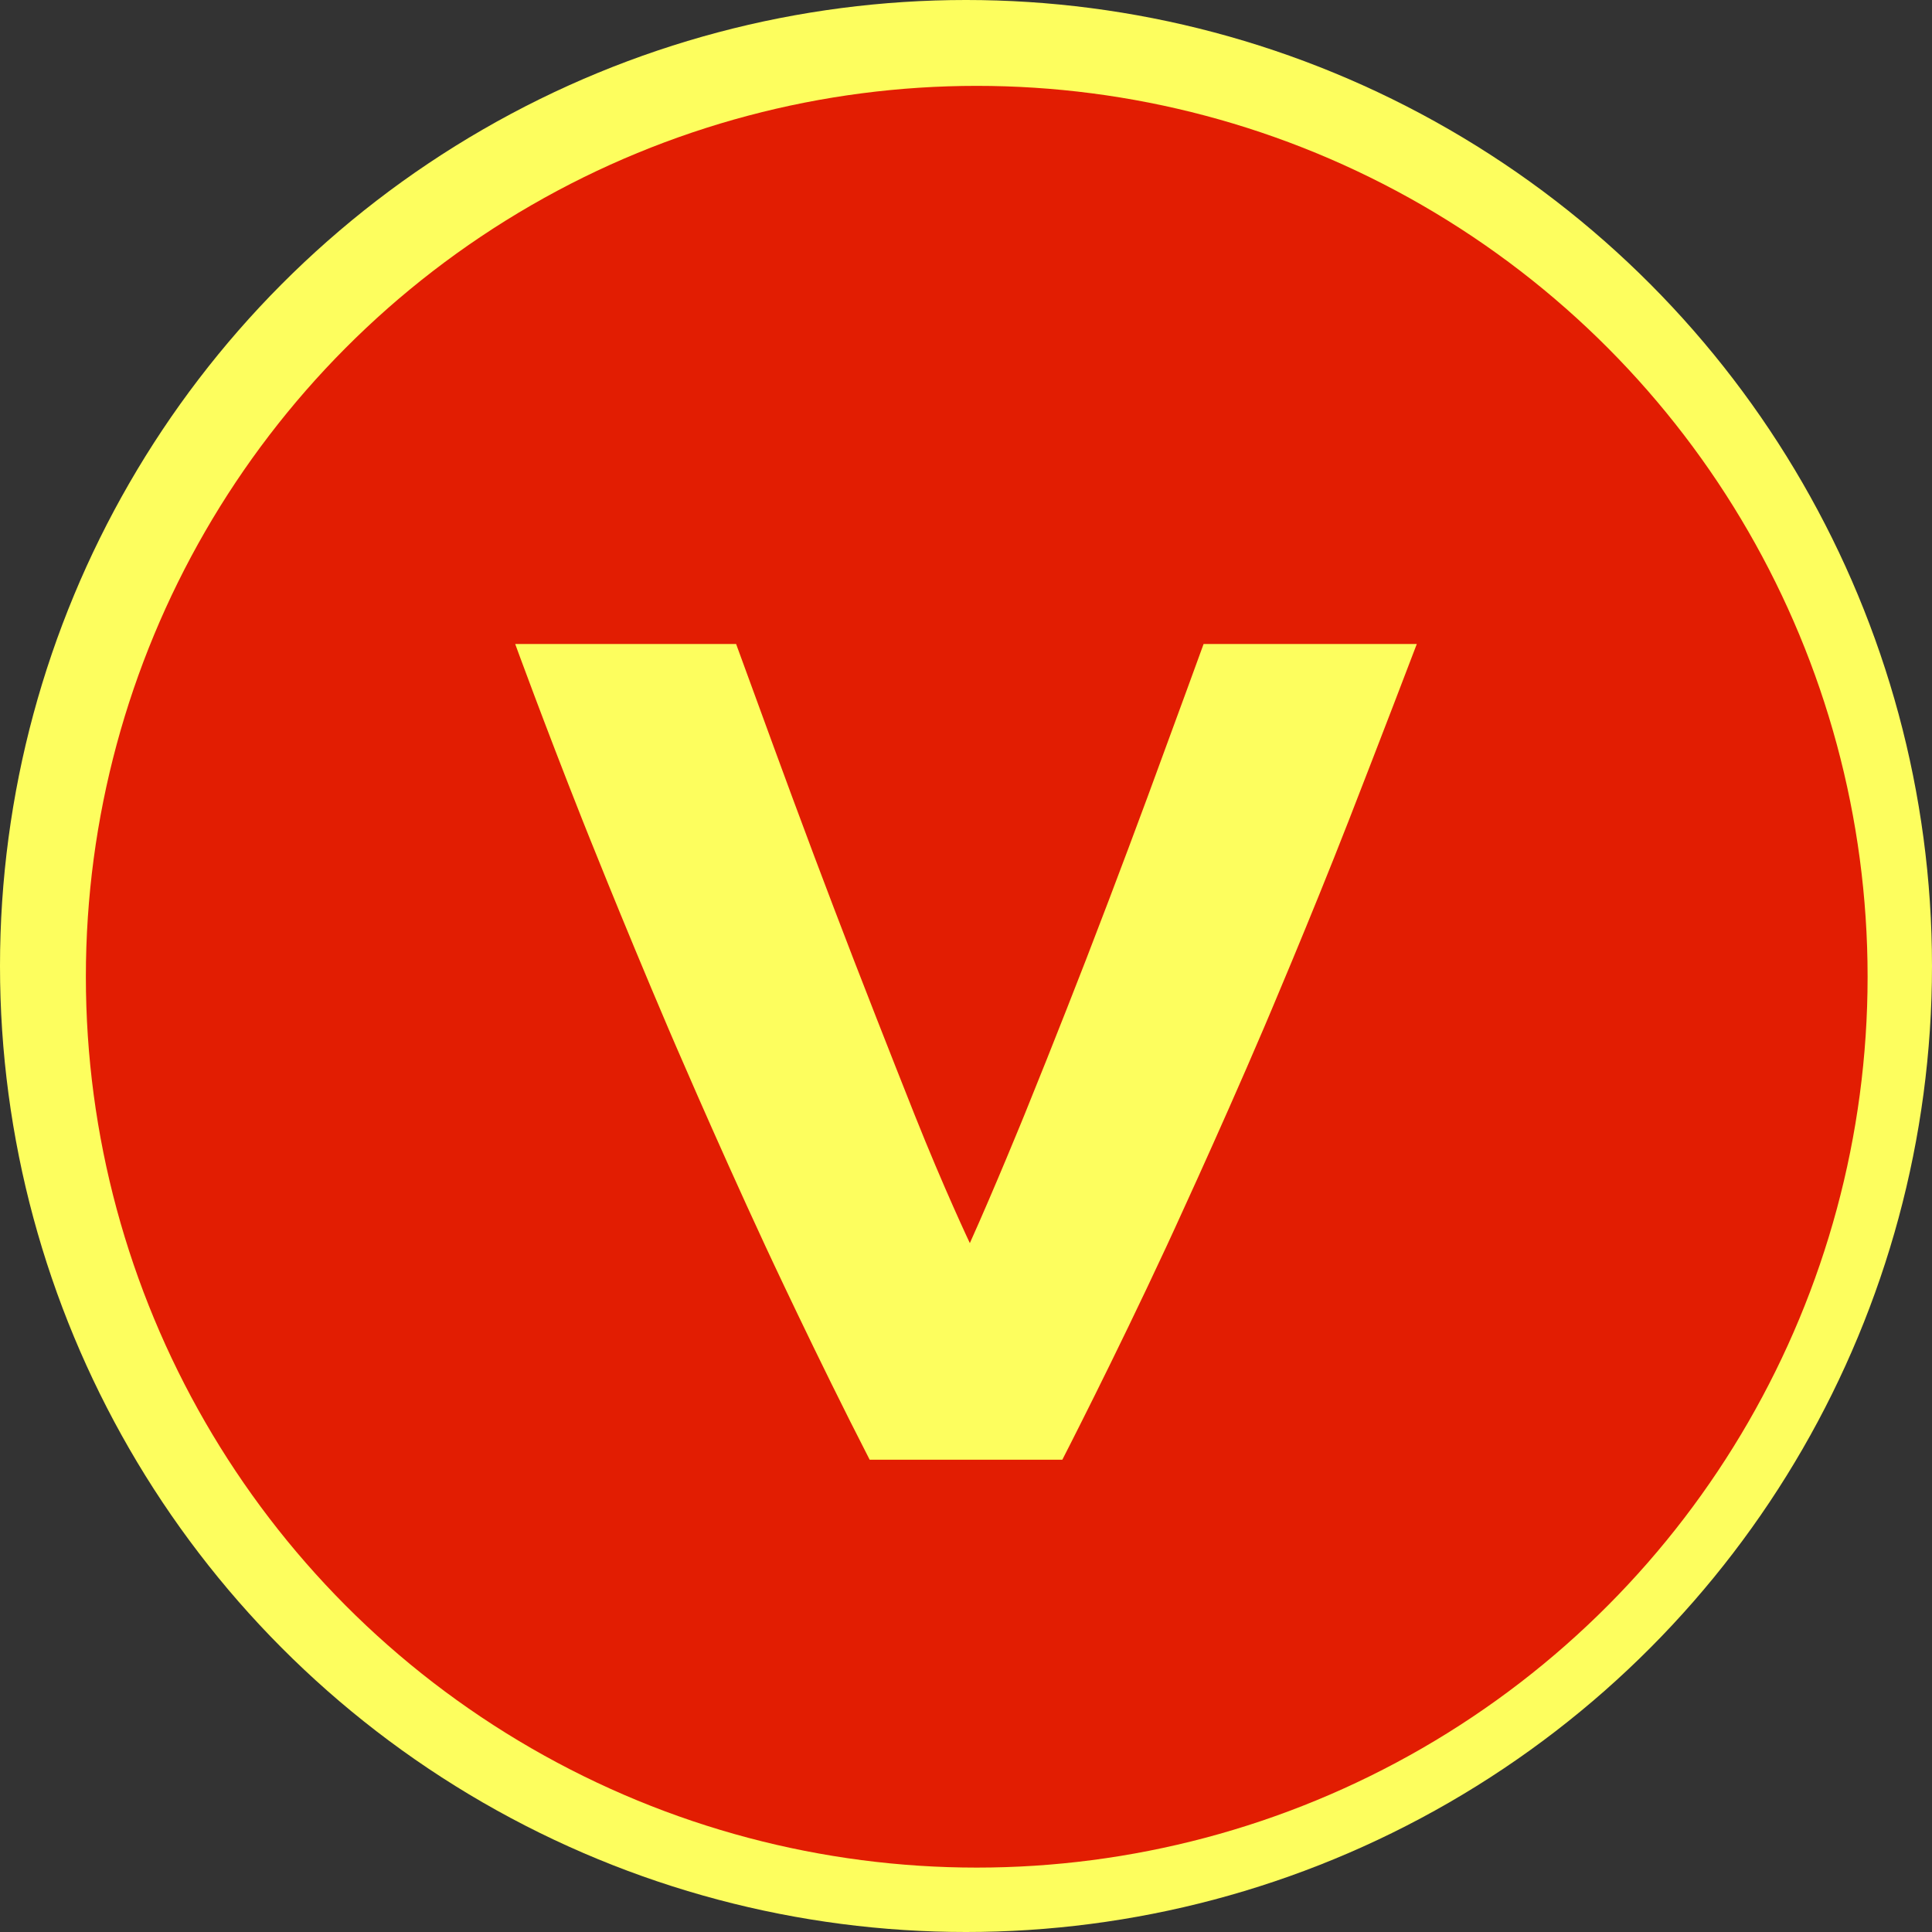
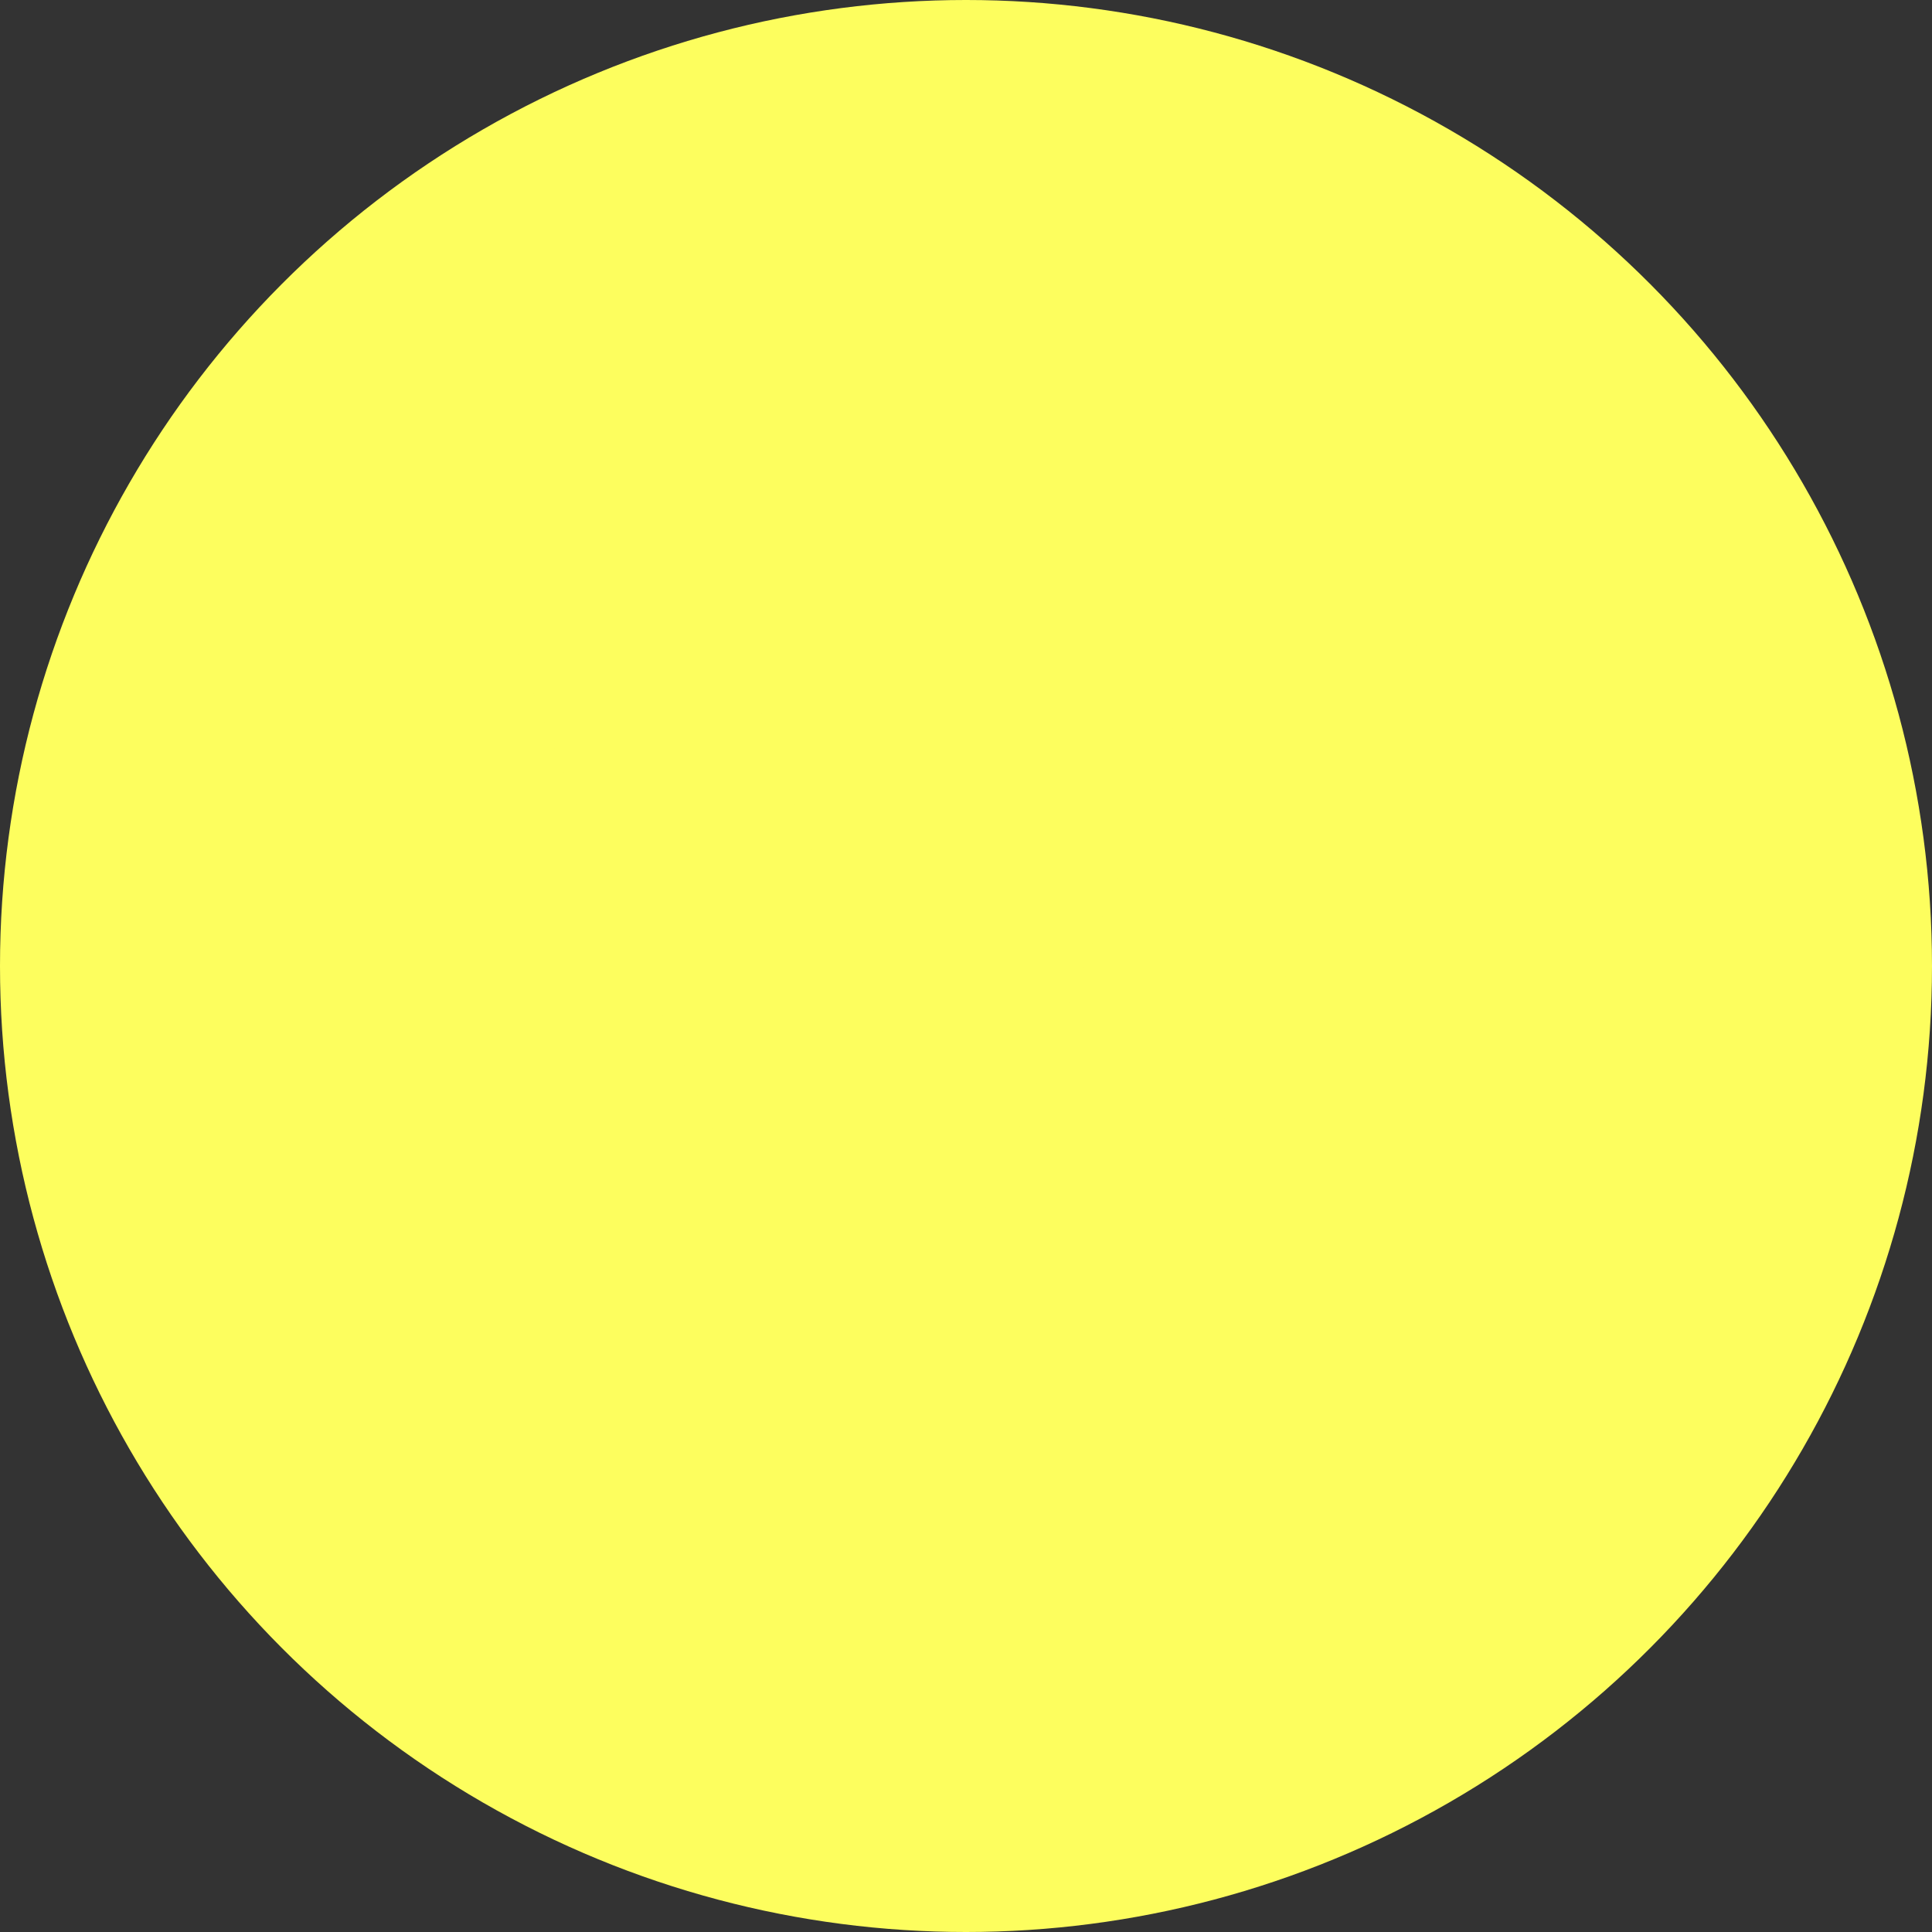
<svg xmlns="http://www.w3.org/2000/svg" width="90" height="90" viewBox="0 0 90 90" fill="none">
  <rect x="0" y="0" width="90" height="90" fill="#333333" stroke="none" />
  <circle cx="45" cy="45" r="45" fill="#FDFE5E">
    </circle>
-   <circle cx="45.5" cy="45.5" r="41.5" fill="#E21D02">
-     </circle>
-   <path d="M40.513 68C38.06 63.229 35.667 58.075 35.667 58.075C33.273 52.921 31.12 47.876 31.12 47.876C28.966 42.831 27.141 38.225 27.141 38.225C25.316 33.619 24 30 24 30L34.291 30C35.487 33.29 36.893 37.101 36.893 37.101C38.299 40.912 39.765 44.696 39.765 44.696C41.231 48.479 42.607 51.934 42.607 51.934C43.983 55.388 45.179 57.91 45.179 57.91C46.316 55.388 47.722 51.934 47.722 51.934C49.128 48.479 50.594 44.696 50.594 44.696C52.06 40.912 53.466 37.101 53.466 37.101C54.872 33.29 56.068 30 56.068 30L66 30C64.624 33.619 62.829 38.225 62.829 38.225C61.034 42.831 58.88 47.876 58.88 47.876C56.727 52.921 54.333 58.075 54.333 58.075C51.94 63.229 49.487 68 49.487 68L40.513 68Z" fill="#FDFE5E">
+   <path d="M40.513 68C38.06 63.229 35.667 58.075 35.667 58.075C33.273 52.921 31.12 47.876 31.12 47.876C28.966 42.831 27.141 38.225 27.141 38.225C25.316 33.619 24 30 24 30L34.291 30C35.487 33.29 36.893 37.101 36.893 37.101C38.299 40.912 39.765 44.696 39.765 44.696C43.983 55.388 45.179 57.91 45.179 57.91C46.316 55.388 47.722 51.934 47.722 51.934C49.128 48.479 50.594 44.696 50.594 44.696C52.06 40.912 53.466 37.101 53.466 37.101C54.872 33.29 56.068 30 56.068 30L66 30C64.624 33.619 62.829 38.225 62.829 38.225C61.034 42.831 58.88 47.876 58.88 47.876C56.727 52.921 54.333 58.075 54.333 58.075C51.94 63.229 49.487 68 49.487 68L40.513 68Z" fill="#FDFE5E">
    </path>
</svg>